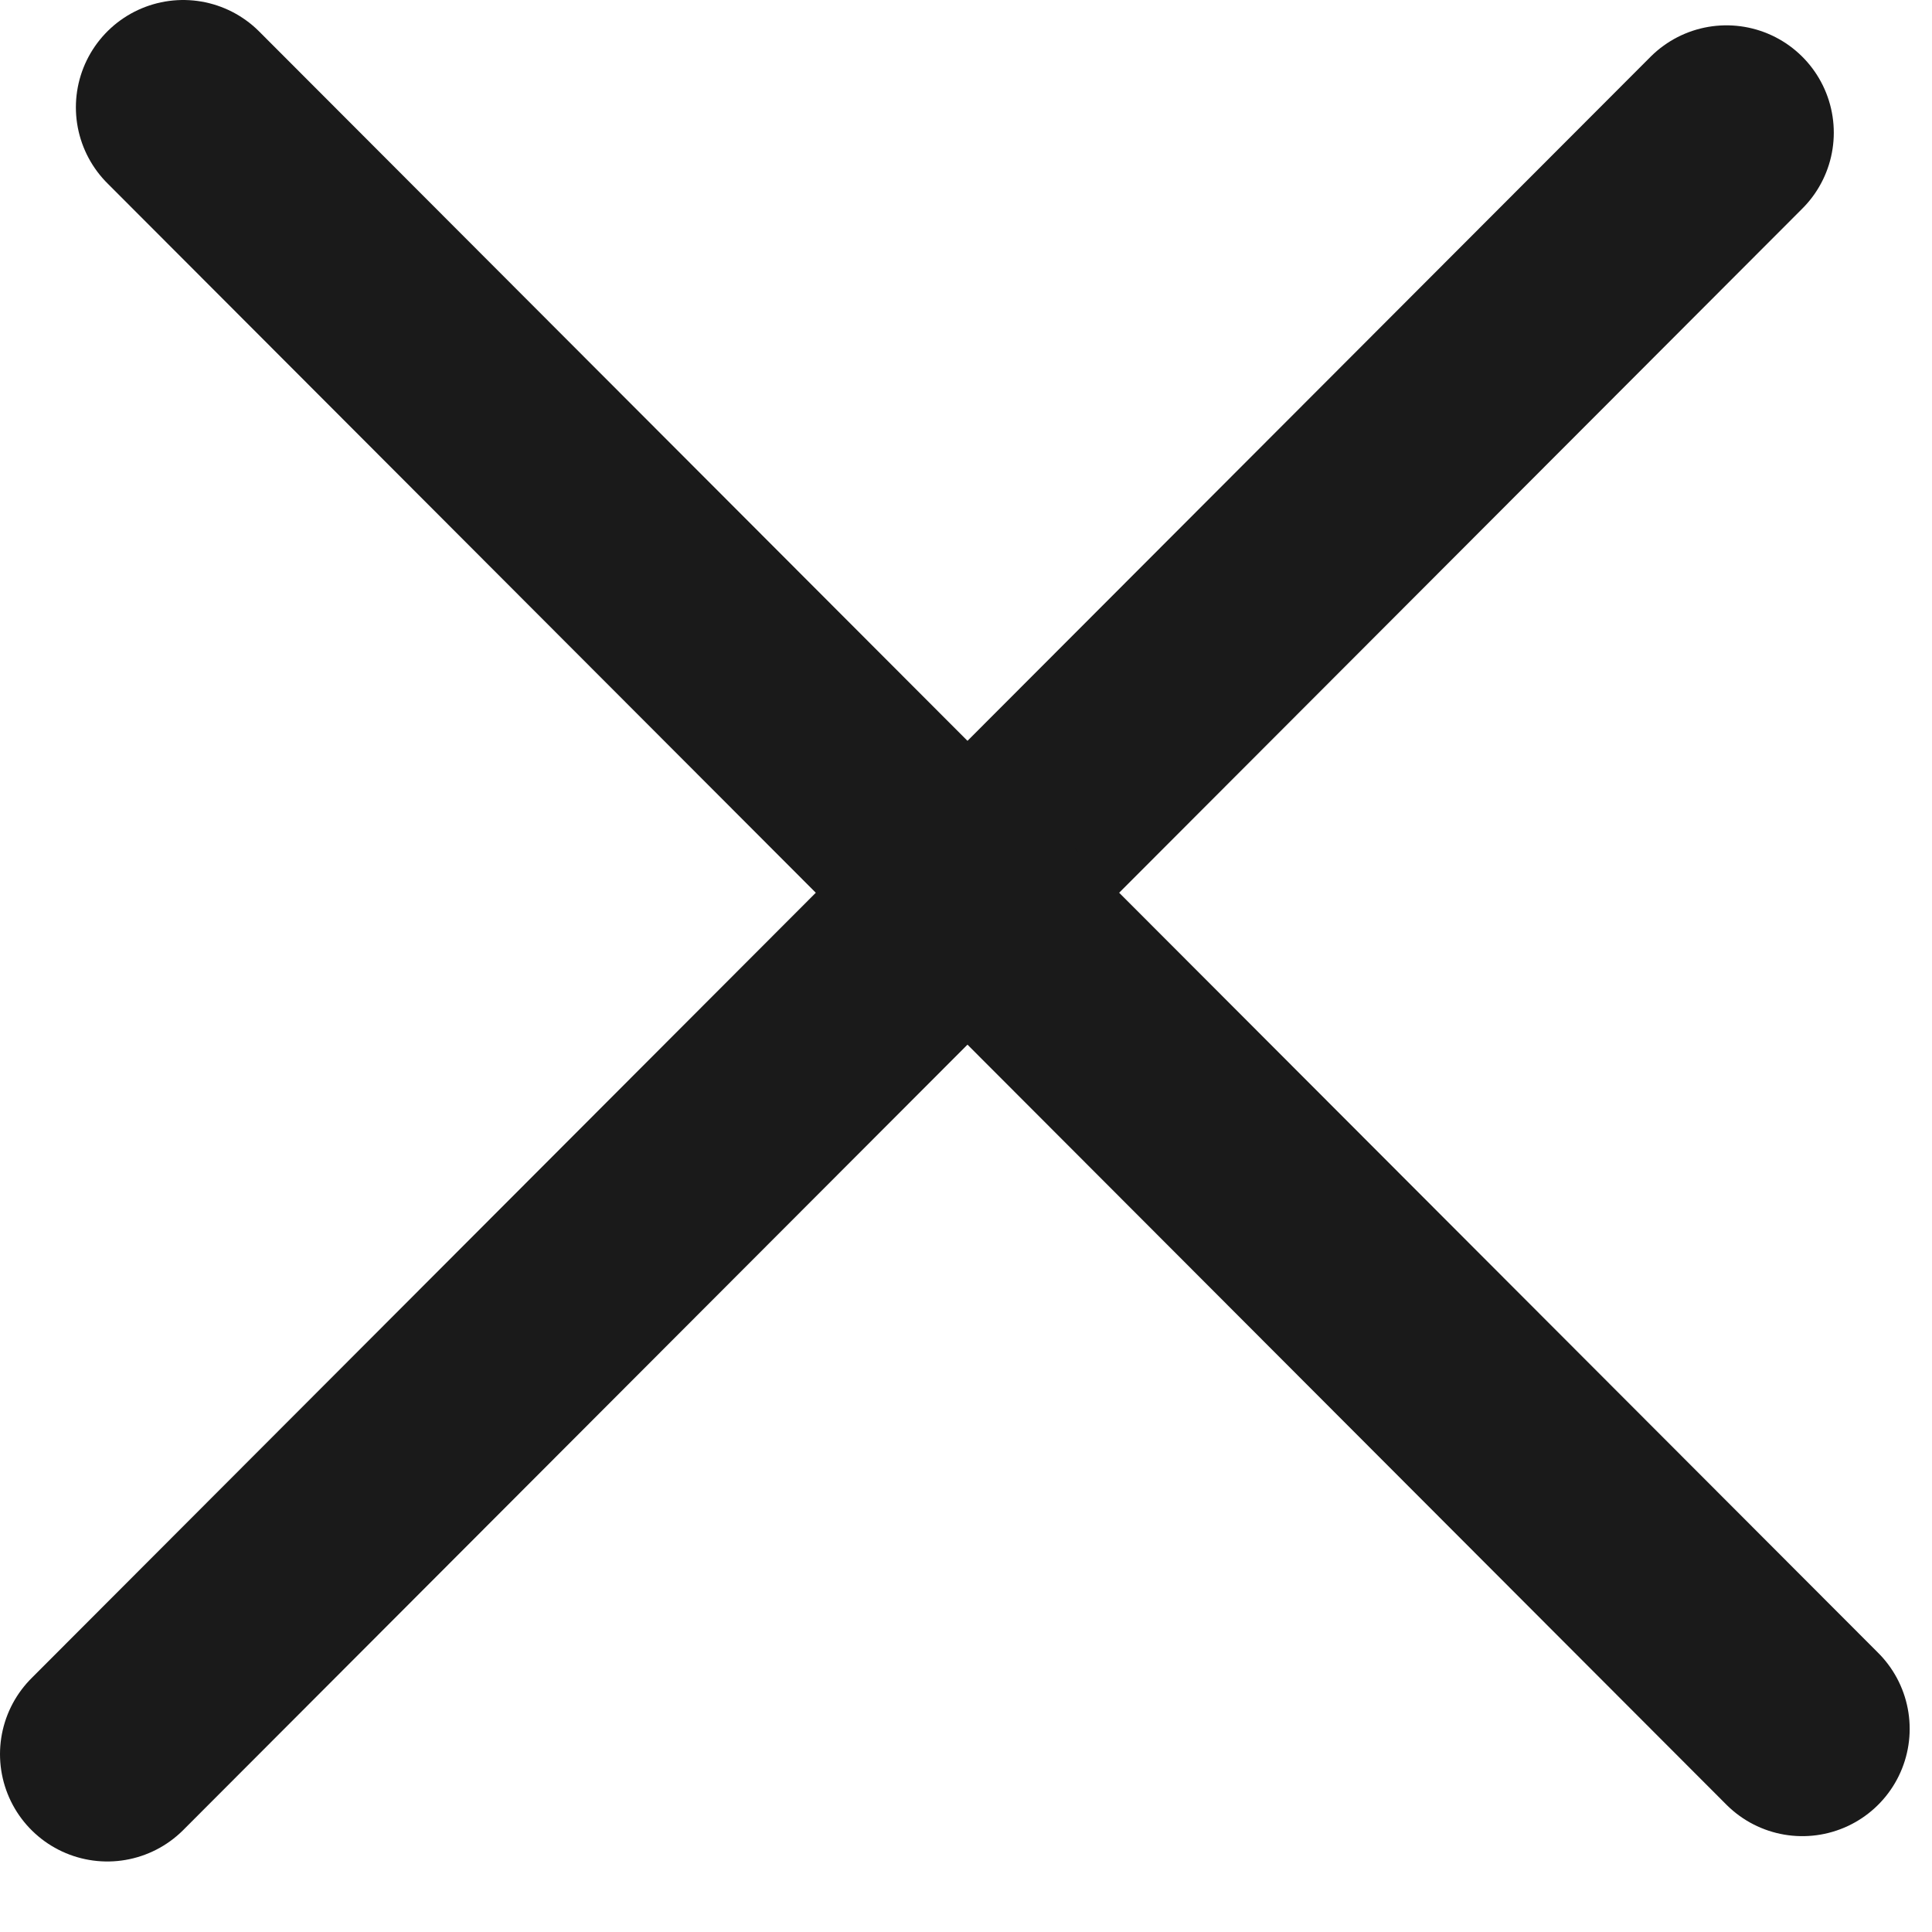
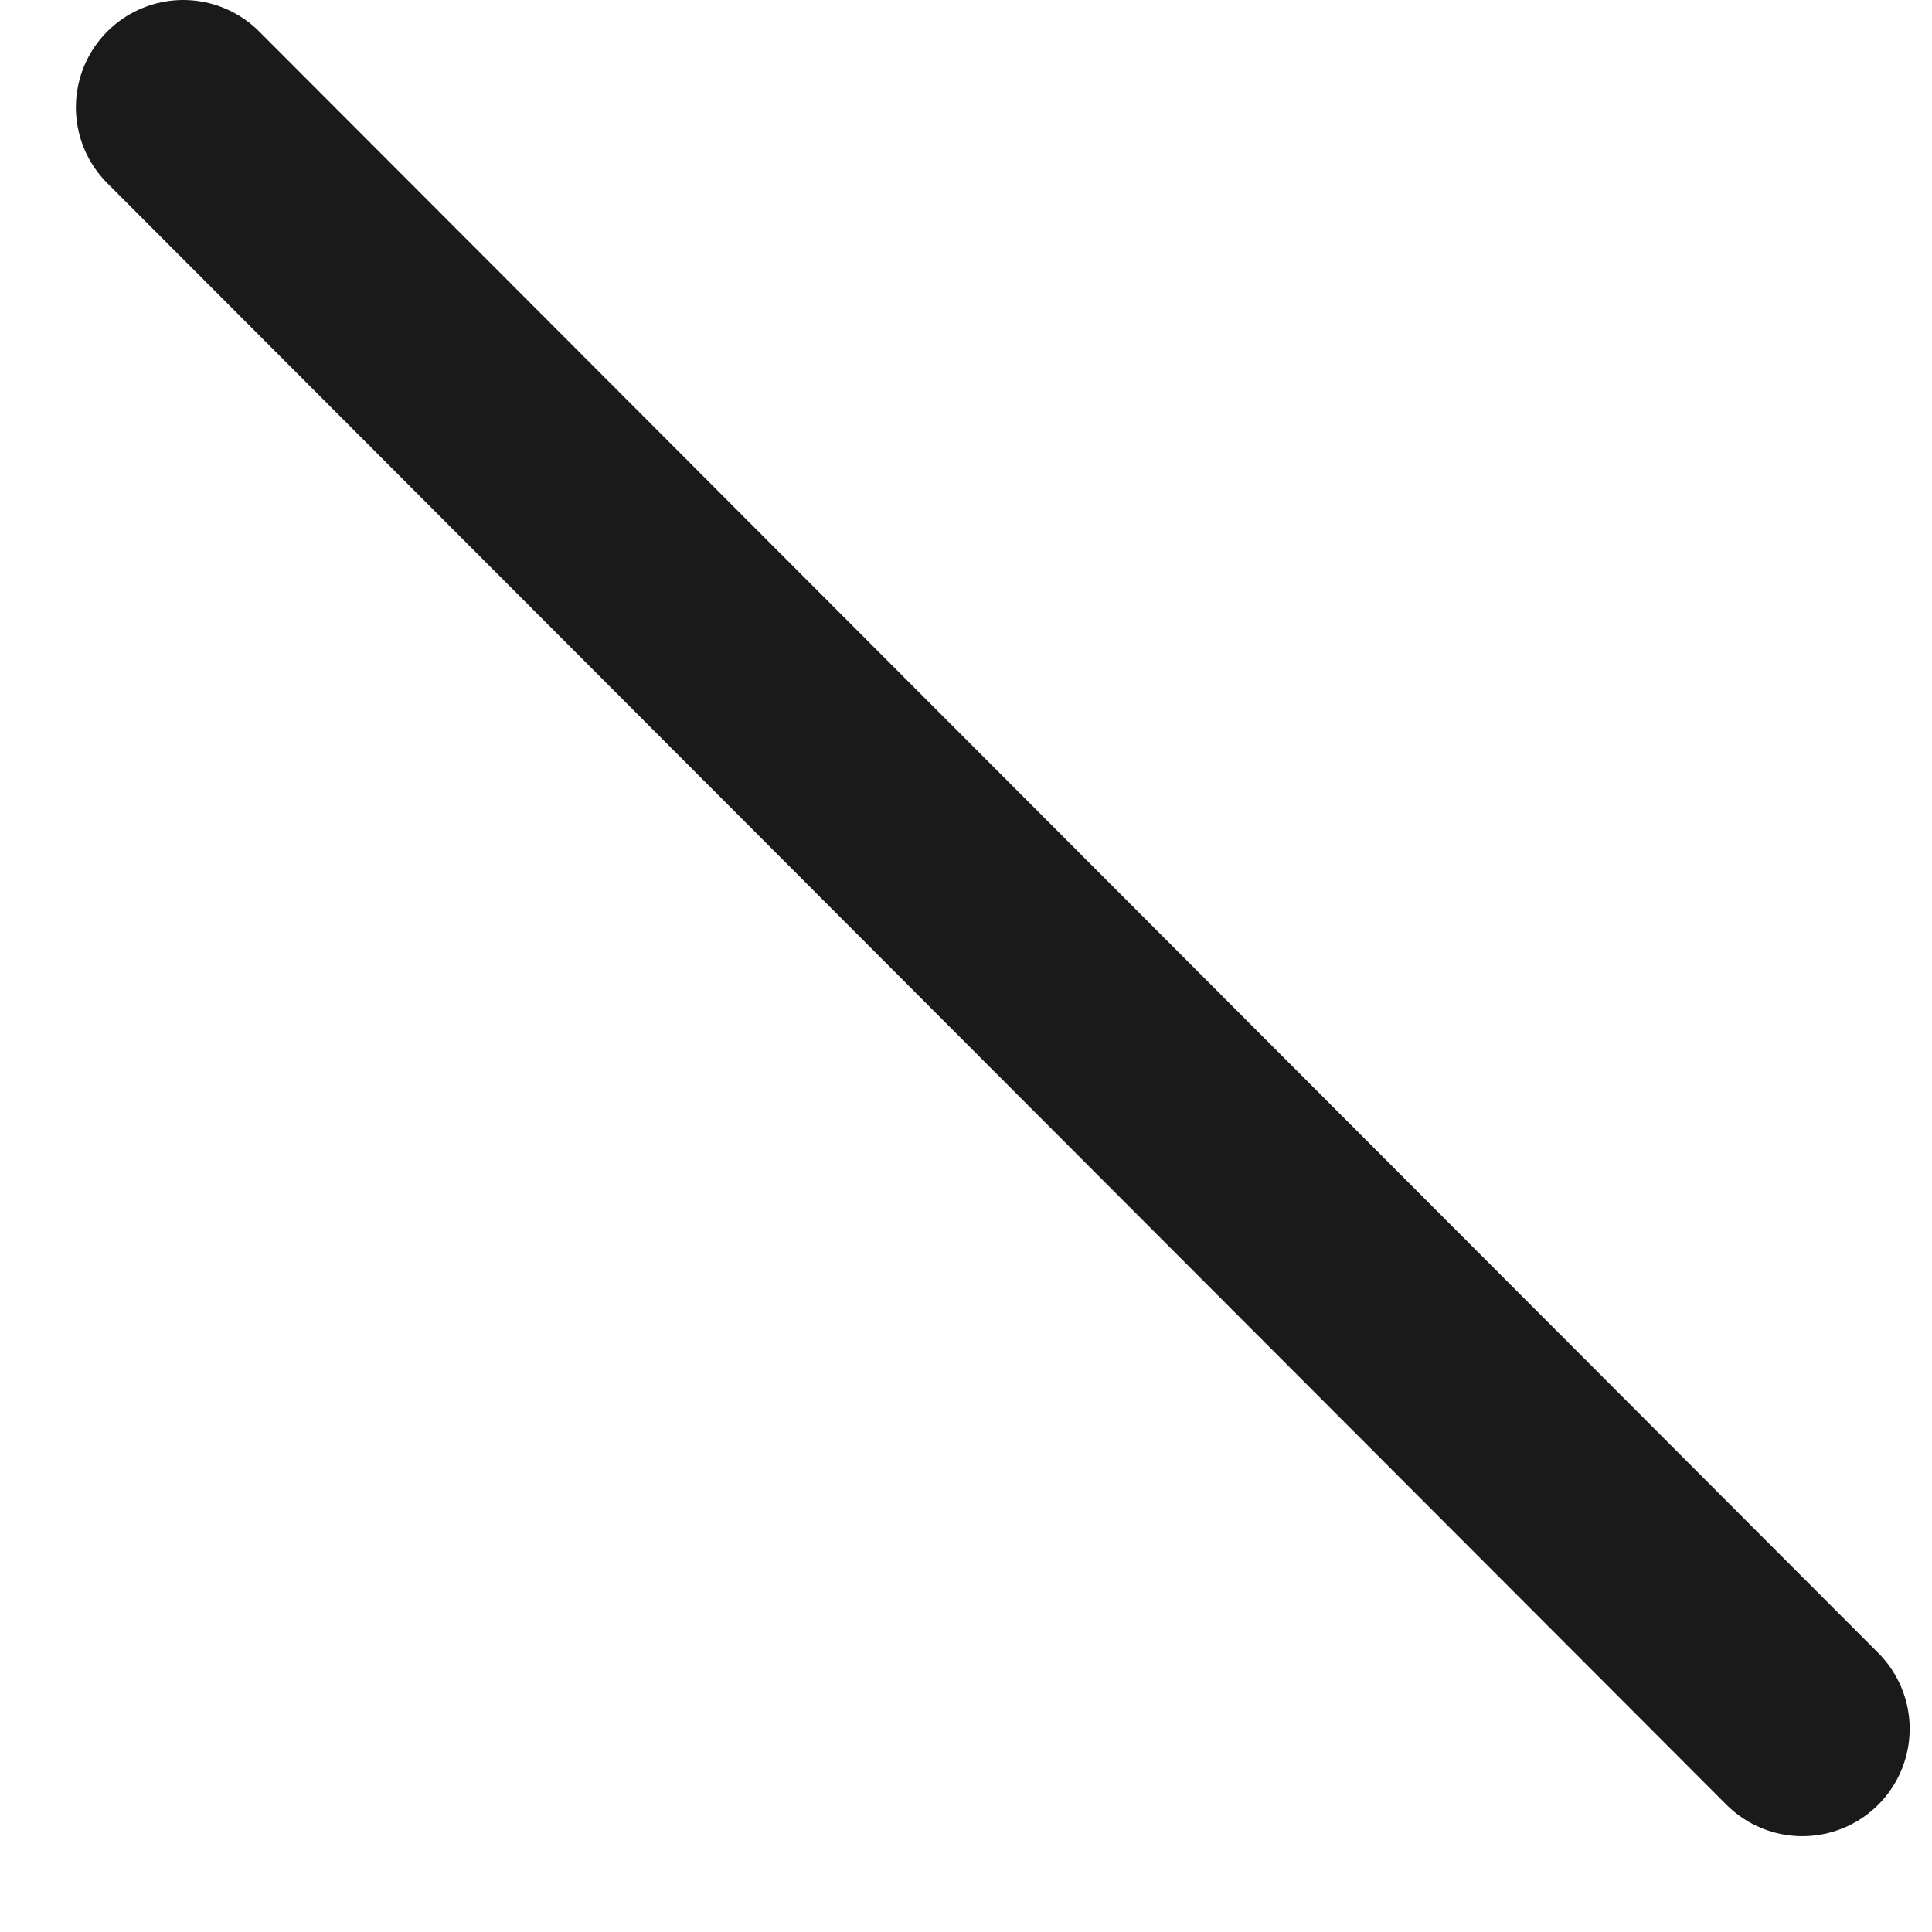
<svg xmlns="http://www.w3.org/2000/svg" width="18" height="18" viewBox="0 0 18 18" fill="none">
-   <path d="M16.085 1.236L1 16.343" stroke="#1A1A1A" stroke-width="2" stroke-linecap="round" stroke-linejoin="round" />
  <path d="M16.792 16.107L1.707 1" stroke="#1A1A1A" stroke-width="2" stroke-linecap="round" stroke-linejoin="round" />
</svg>